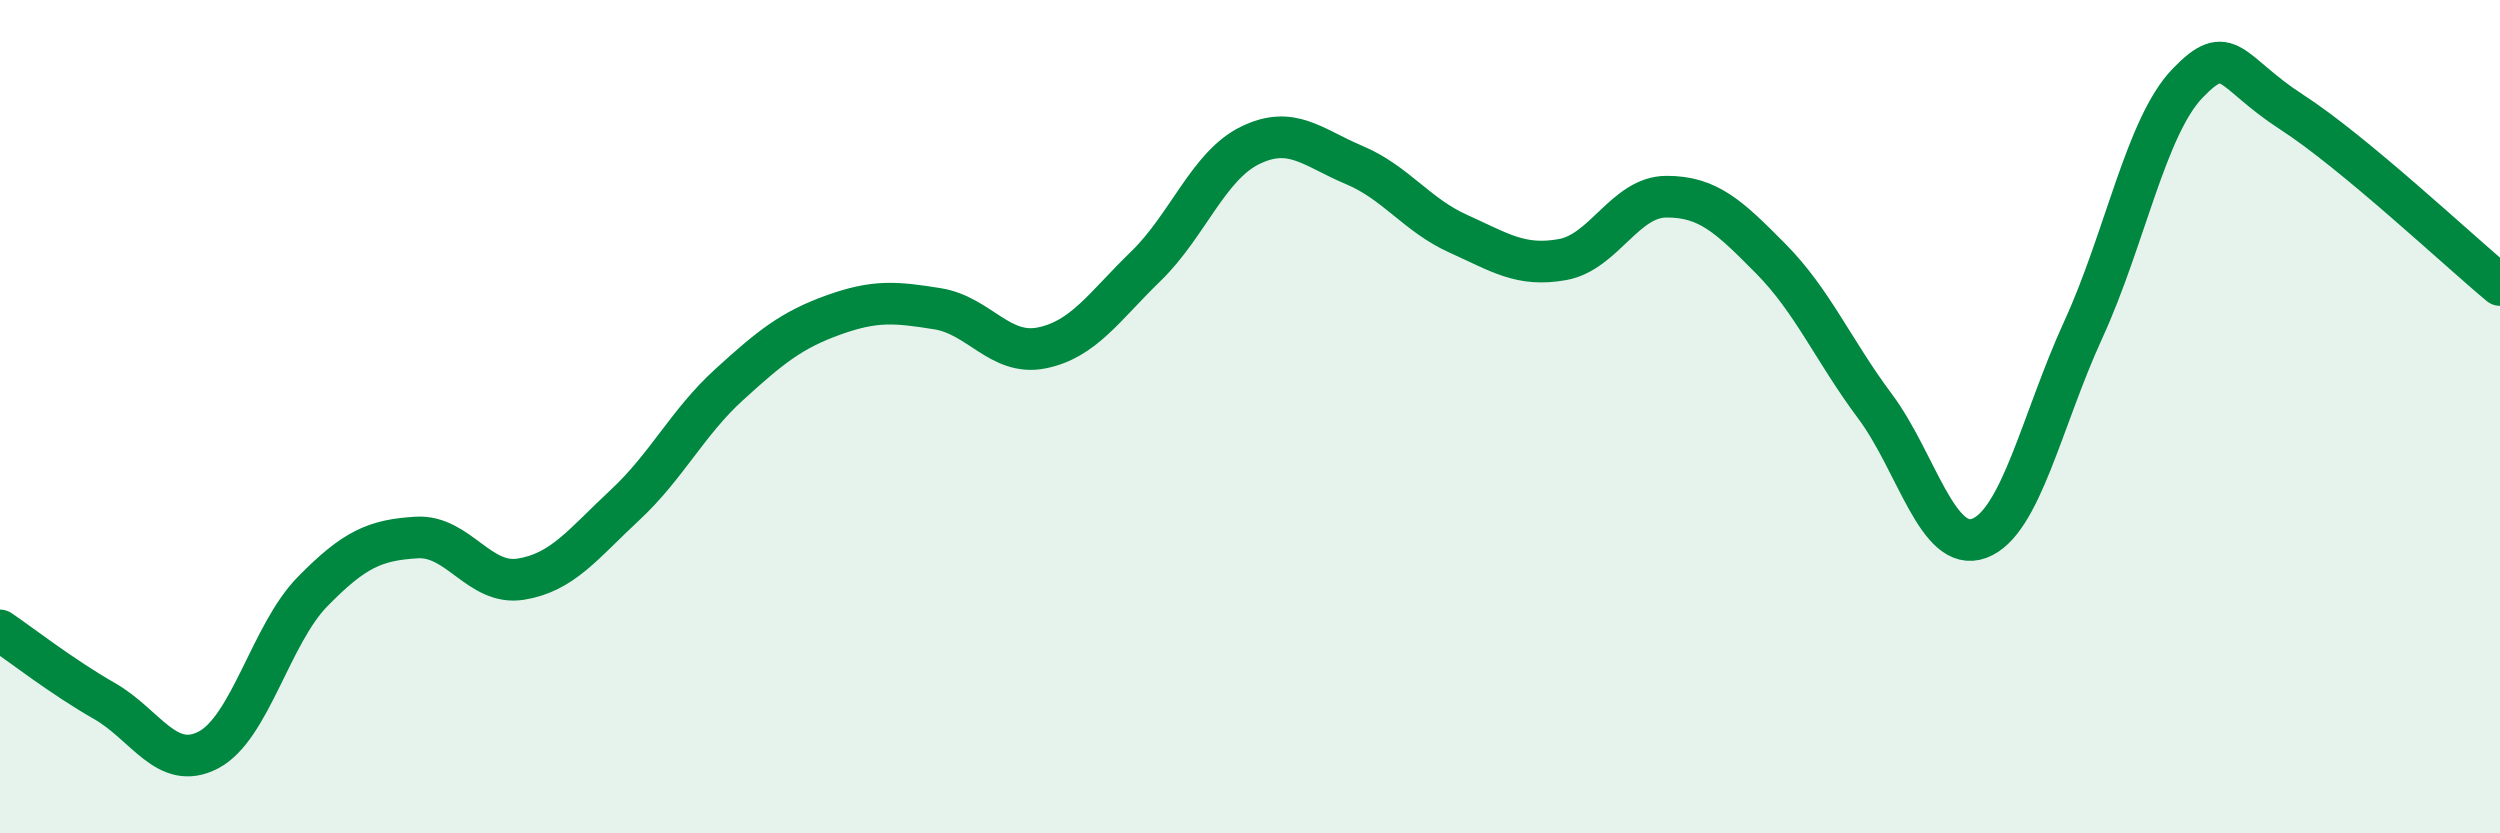
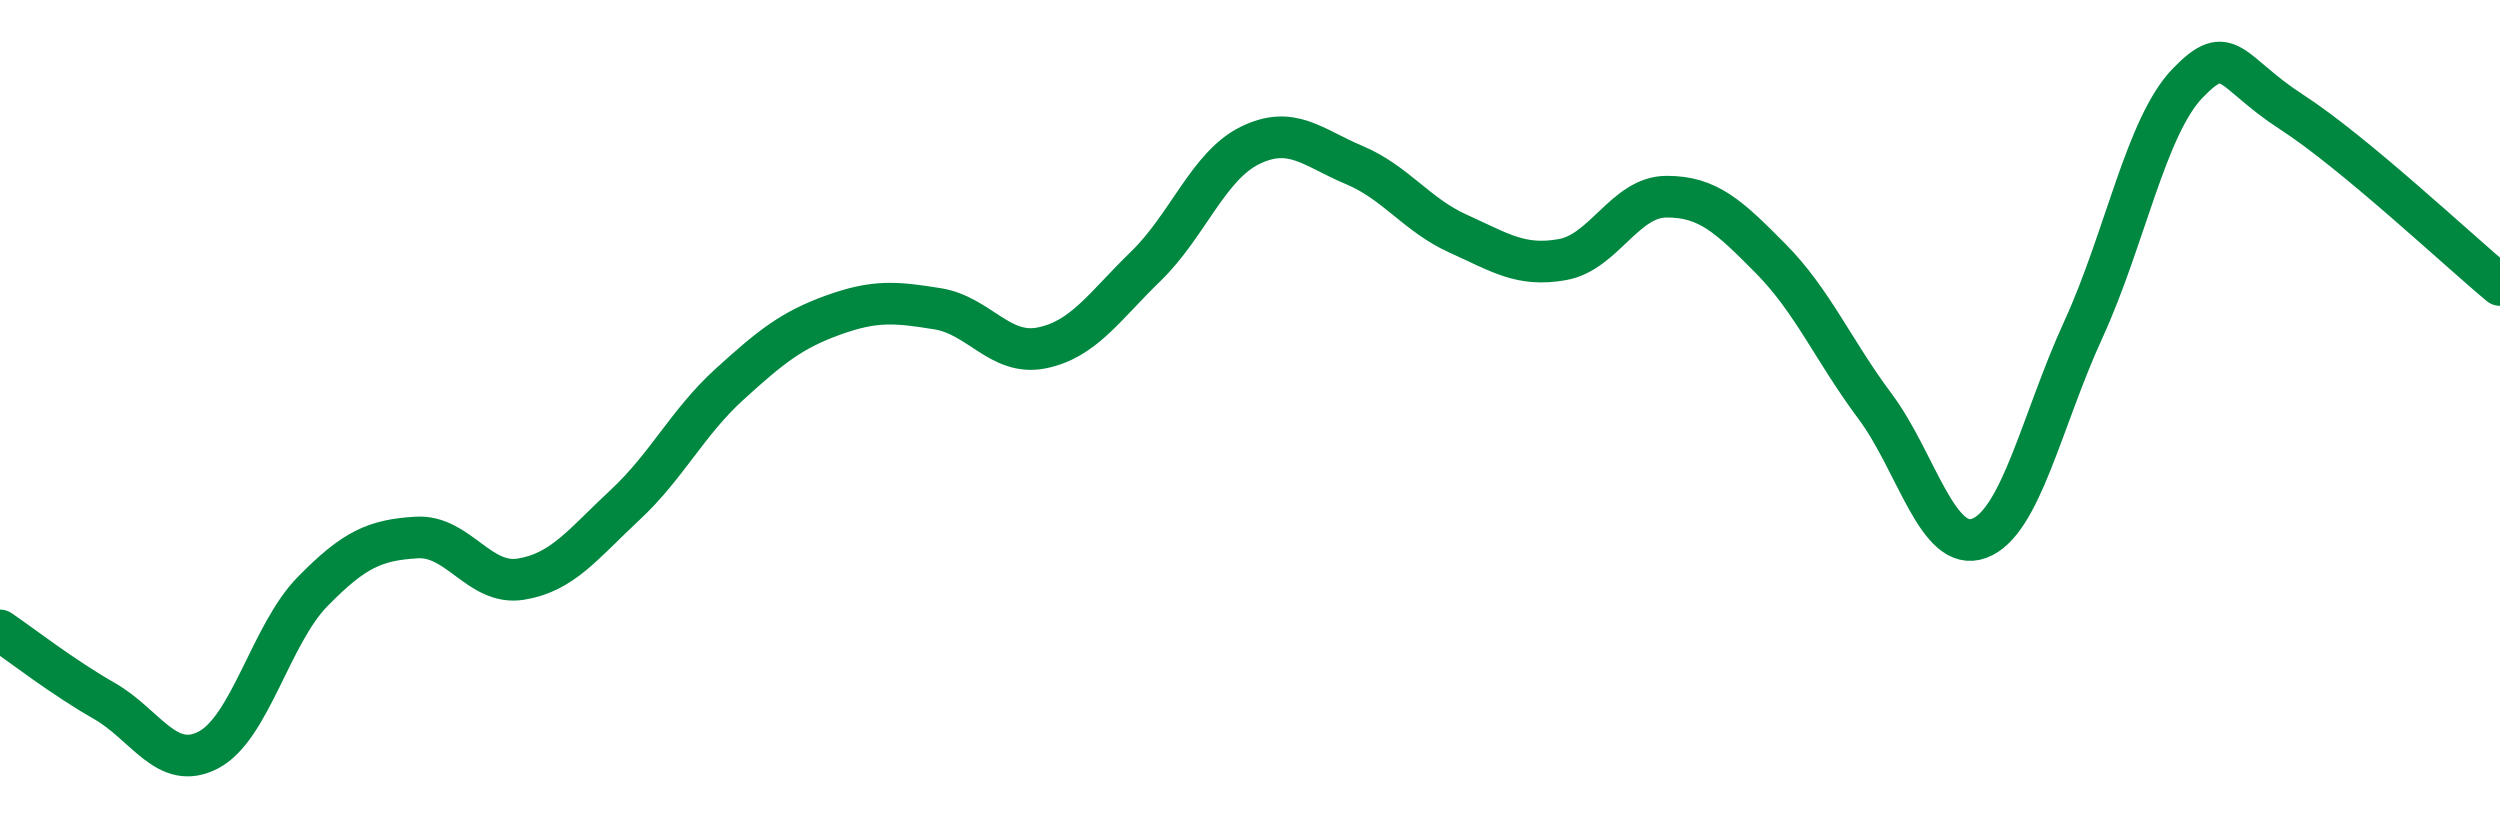
<svg xmlns="http://www.w3.org/2000/svg" width="60" height="20" viewBox="0 0 60 20">
-   <path d="M 0,15.13 C 0.5,15.47 1.5,16.25 2.5,16.82 C 3.5,17.39 4,18.52 5,18 C 6,17.48 6.5,15.22 7.5,14.2 C 8.5,13.18 9,12.96 10,12.9 C 11,12.84 11.5,14.06 12.5,13.9 C 13.5,13.74 14,13.05 15,12.12 C 16,11.19 16.5,10.14 17.5,9.23 C 18.5,8.32 19,7.92 20,7.56 C 21,7.2 21.5,7.25 22.5,7.41 C 23.5,7.57 24,8.55 25,8.35 C 26,8.15 26.5,7.36 27.5,6.39 C 28.5,5.42 29,3.98 30,3.49 C 31,3 31.5,3.54 32.5,3.96 C 33.5,4.38 34,5.16 35,5.61 C 36,6.06 36.5,6.41 37.5,6.23 C 38.5,6.05 39,4.72 40,4.72 C 41,4.72 41.5,5.2 42.5,6.21 C 43.5,7.22 44,8.41 45,9.75 C 46,11.09 46.5,13.29 47.5,12.92 C 48.5,12.55 49,10.09 50,7.91 C 51,5.73 51.5,3.04 52.5,2 C 53.5,0.96 53.5,1.72 55,2.69 C 56.5,3.66 59,6.01 60,6.84L60 20L0 20Z" fill="#008740" opacity="0.1" stroke-linecap="round" stroke-linejoin="round" />
  <path d="M 0,15.13 C 0.5,15.47 1.5,16.25 2.5,16.82 C 3.5,17.39 4,18.52 5,18 C 6,17.48 6.5,15.22 7.5,14.2 C 8.5,13.18 9,12.96 10,12.9 C 11,12.84 11.5,14.06 12.5,13.9 C 13.5,13.74 14,13.05 15,12.12 C 16,11.19 16.5,10.14 17.5,9.23 C 18.5,8.32 19,7.92 20,7.56 C 21,7.2 21.5,7.25 22.5,7.41 C 23.5,7.57 24,8.55 25,8.35 C 26,8.15 26.5,7.36 27.5,6.39 C 28.5,5.42 29,3.98 30,3.49 C 31,3 31.5,3.54 32.5,3.96 C 33.5,4.38 34,5.16 35,5.61 C 36,6.06 36.5,6.41 37.5,6.23 C 38.5,6.05 39,4.72 40,4.72 C 41,4.72 41.5,5.2 42.5,6.21 C 43.5,7.22 44,8.41 45,9.75 C 46,11.09 46.5,13.29 47.5,12.92 C 48.5,12.55 49,10.09 50,7.91 C 51,5.73 51.5,3.04 52.5,2 C 53.5,0.96 53.5,1.72 55,2.69 C 56.5,3.66 59,6.01 60,6.84" stroke="#008740" stroke-width="1" fill="none" stroke-linecap="round" stroke-linejoin="round" />
</svg>